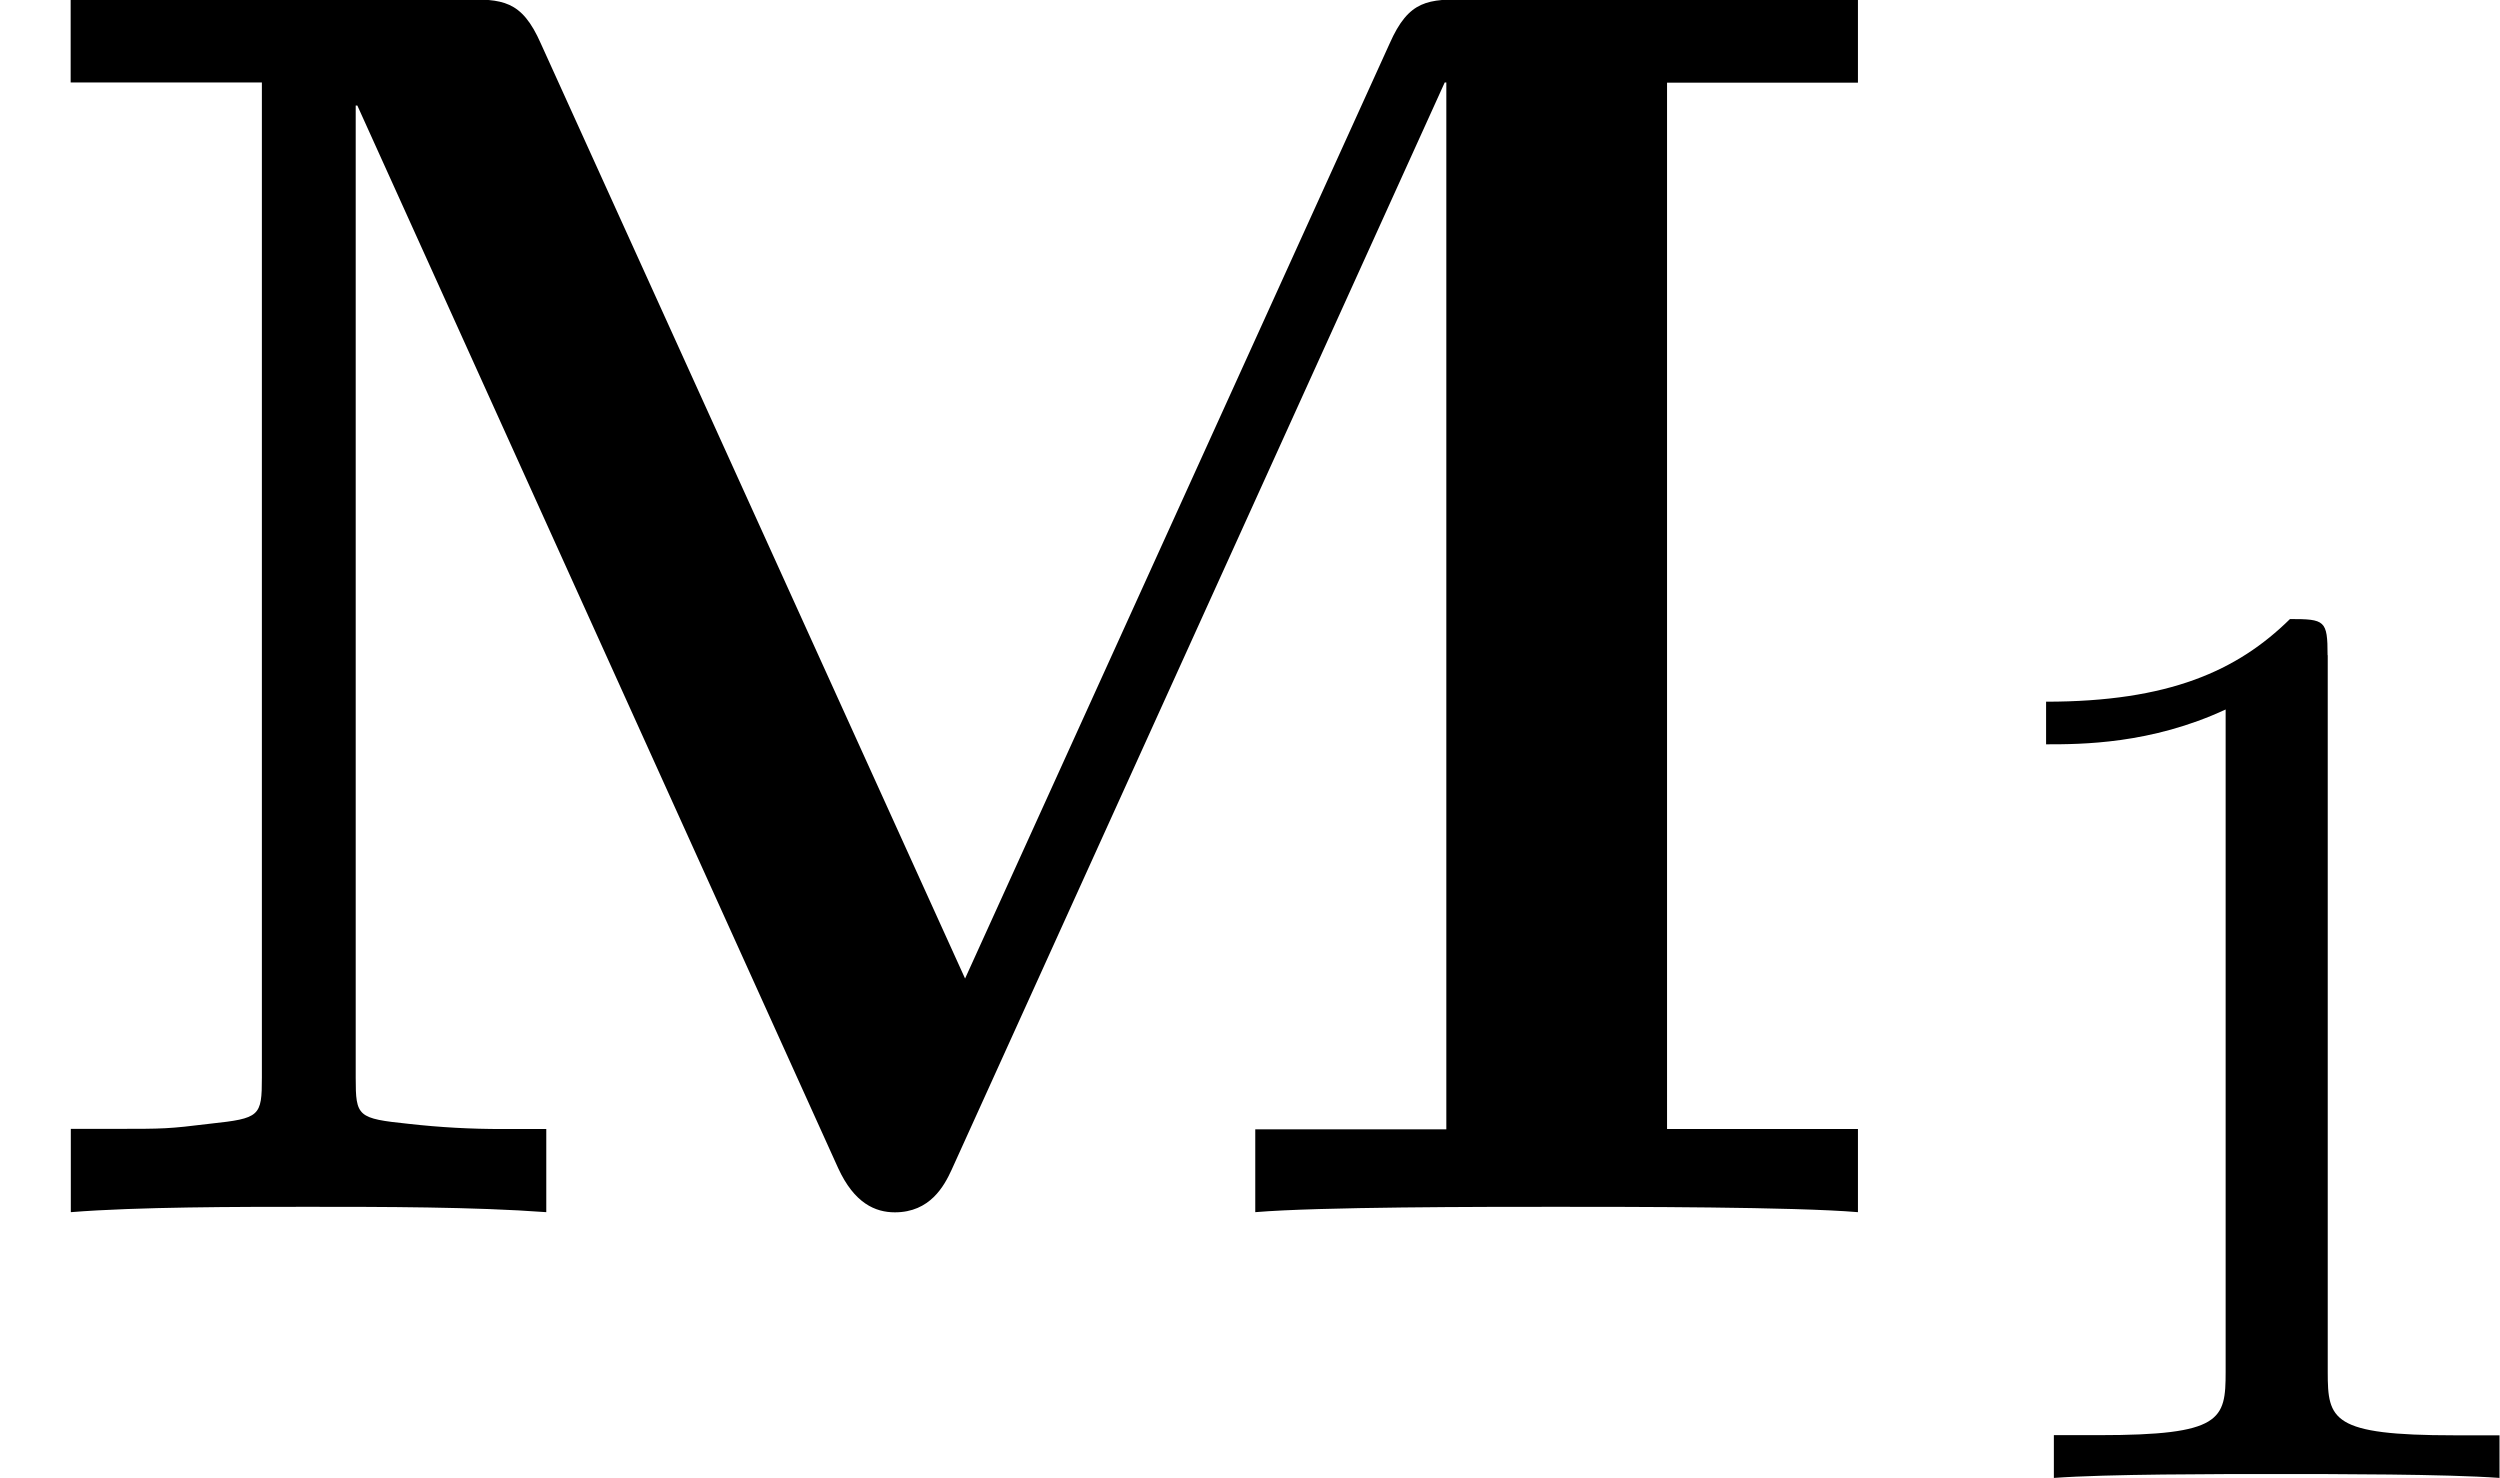
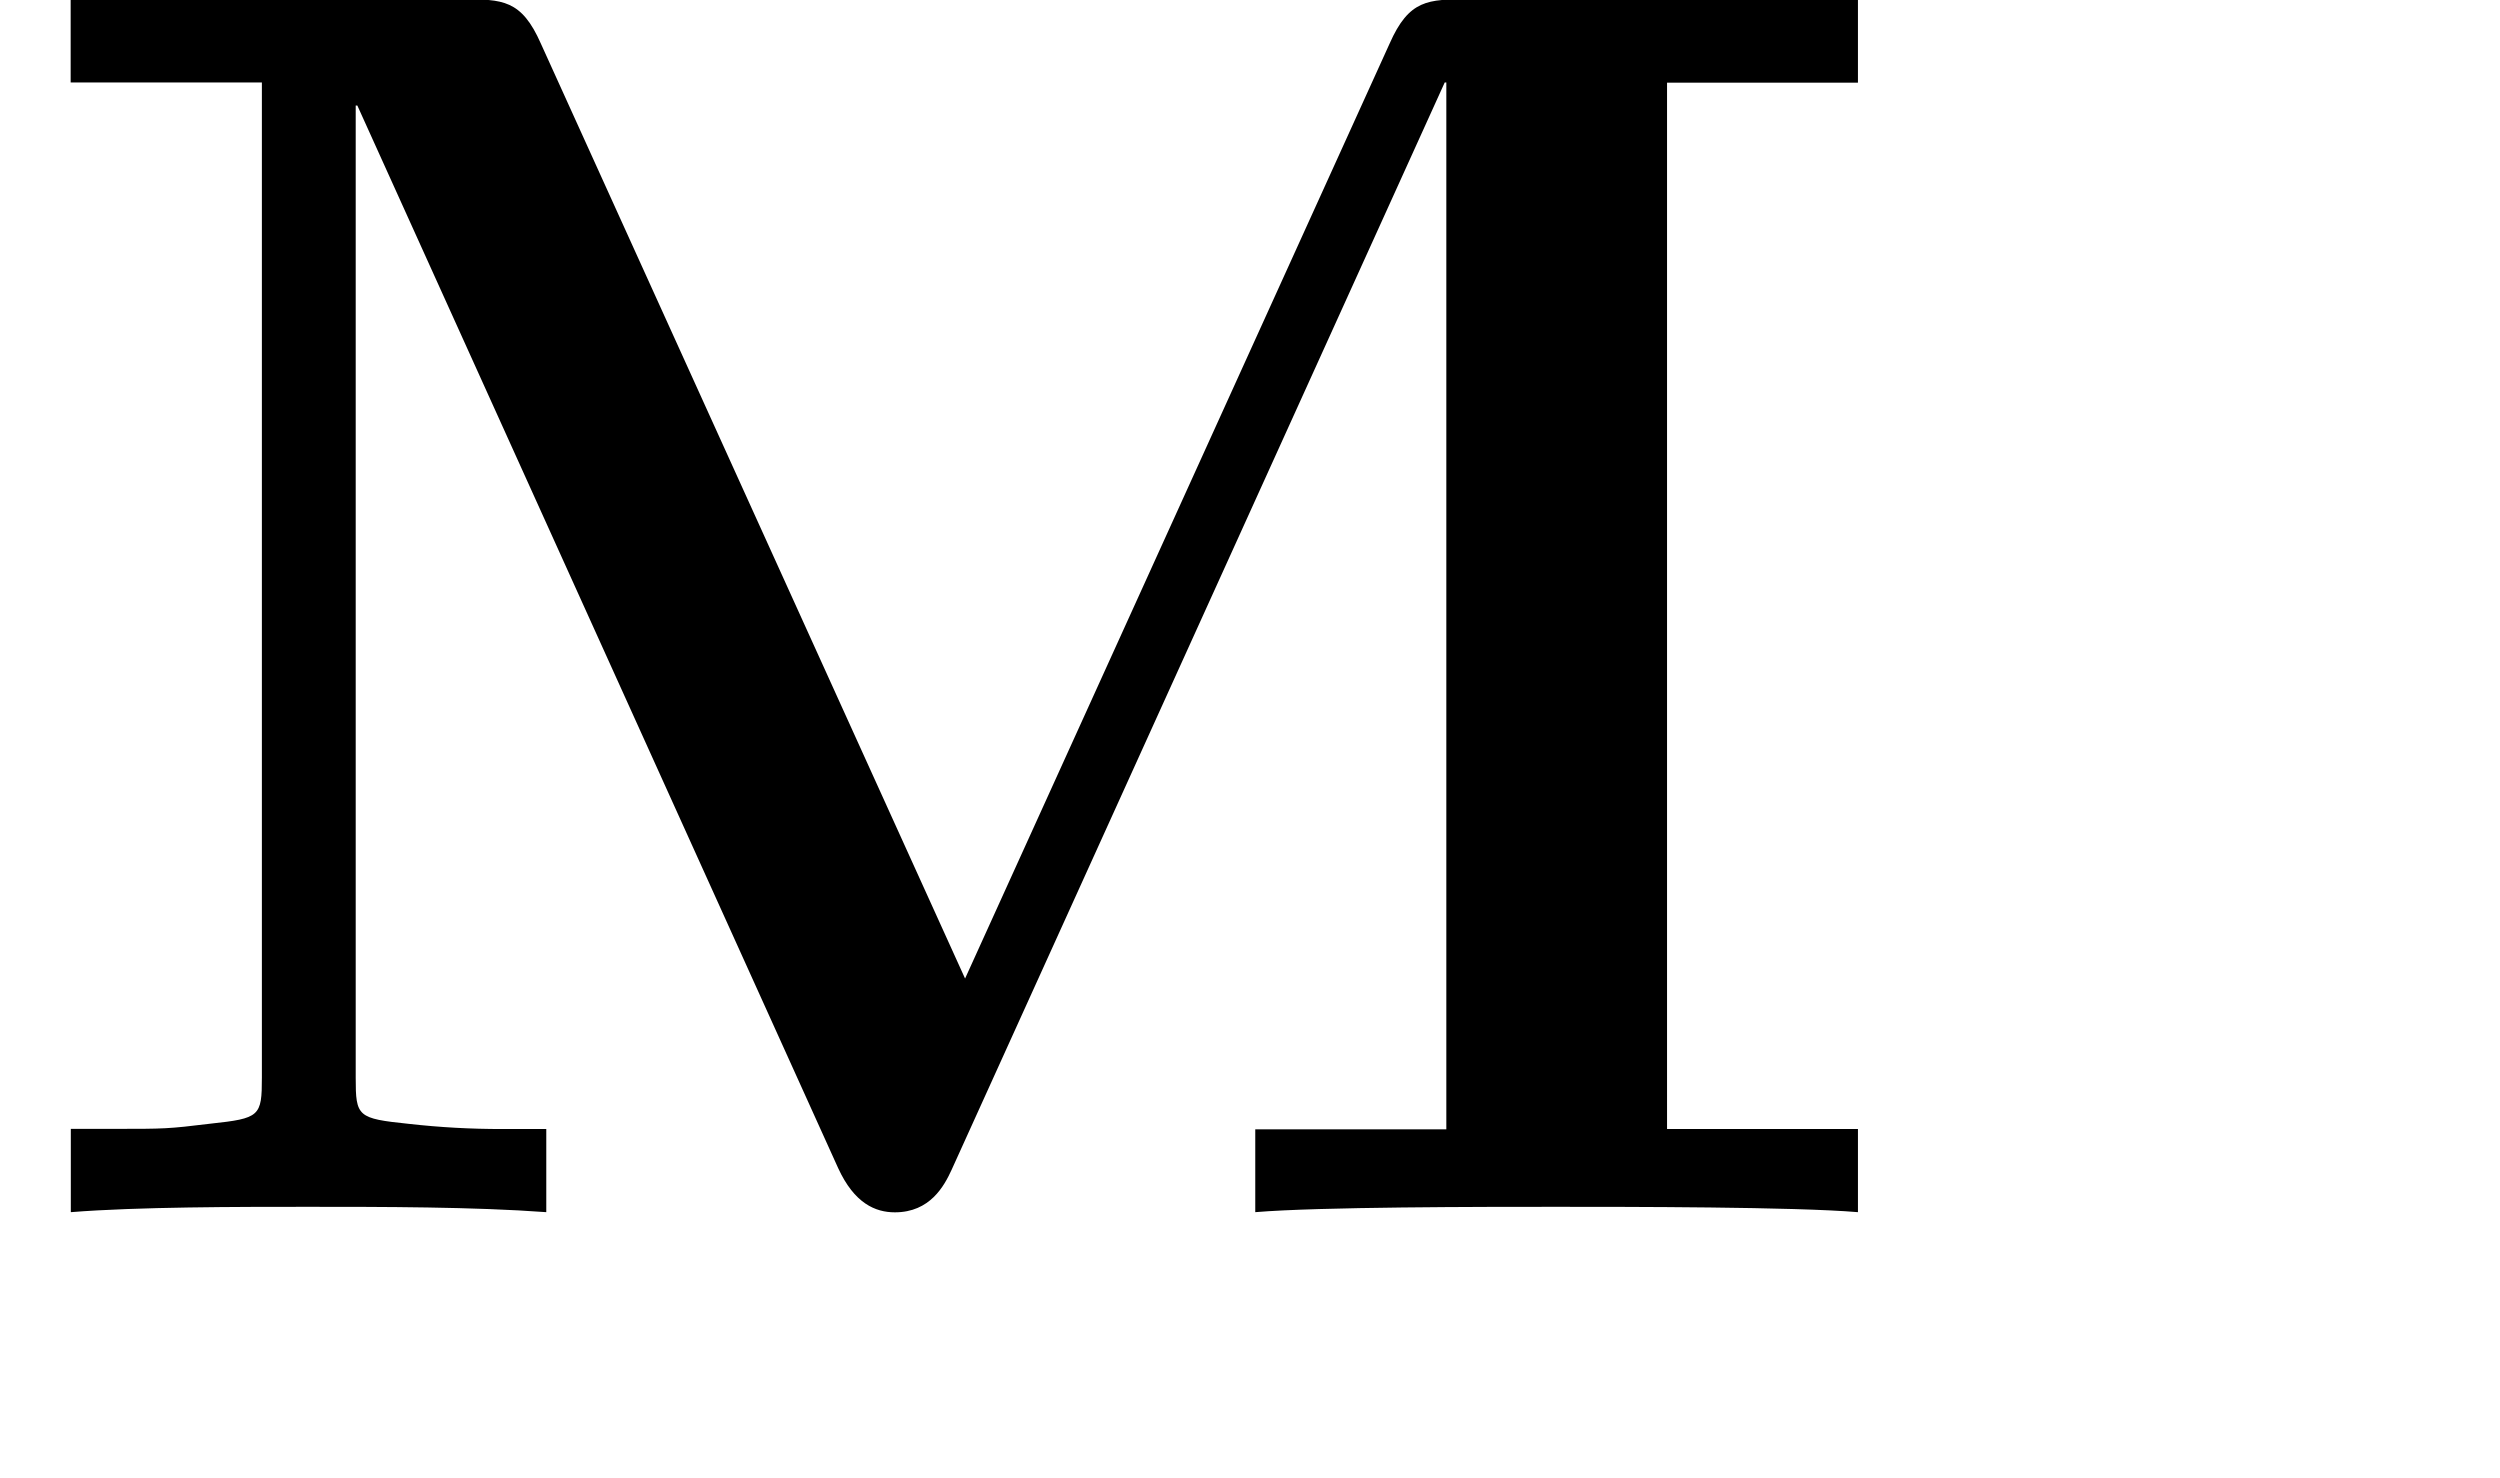
<svg xmlns="http://www.w3.org/2000/svg" xmlns:xlink="http://www.w3.org/1999/xlink" height="15.257" viewBox="1872.02 1483.22 15.427 9.12" width="25.808">
  <defs>
    <path d="M5.956-1.44L3.338-7.21c-.12-.274-.24-.274-.48-.274H.436v.513h1.18v6.14c0 .24-.012.252-.318.285-.262.032-.283.032-.59.032H.437V0C.85-.033 1.473-.033 1.898-.033c.458 0 1.026 0 1.473.033v-.513H3.1c-.196 0-.382-.01-.578-.032-.316-.033-.327-.044-.327-.284v-6h.01L5.172-.272c.1.218.23.273.35.273.218 0 .305-.164.35-.262l3.043-6.71h.01v6.46H7.746V0C8.138-.033 9.153-.033 9.6-.033s1.473 0 1.865.033v-.513h-1.178V-6.97h1.178v-.514h-2.41c-.24 0-.36 0-.48.273l-2.62 5.77z" id="g0-77" />
-     <path d="M2.503-5.077c0-.215-.016-.223-.232-.223-.325.32-.748.51-1.505.51v.263c.215 0 .646 0 1.108-.215v4.088c0 .295-.024.39-.78.39h-.28V0c.327-.024 1.012-.024 1.37-.024s1.053 0 1.38.024v-.263h-.28c-.756 0-.78-.096-.78-.39v-4.424z" id="g1-49" />
  </defs>
  <g id="page1">
    <use x="1872.02" xlink:href="#g0-77" y="1490.7" />
    <use x="1883.88" xlink:href="#g1-49" y="1492.34" />
  </g>
  <script type="text/ecmascript">if(window.parent.postMessage)window.parent.postMessage("2.05766|19.35632|11.44272|"+window.location,"*");</script>
</svg>